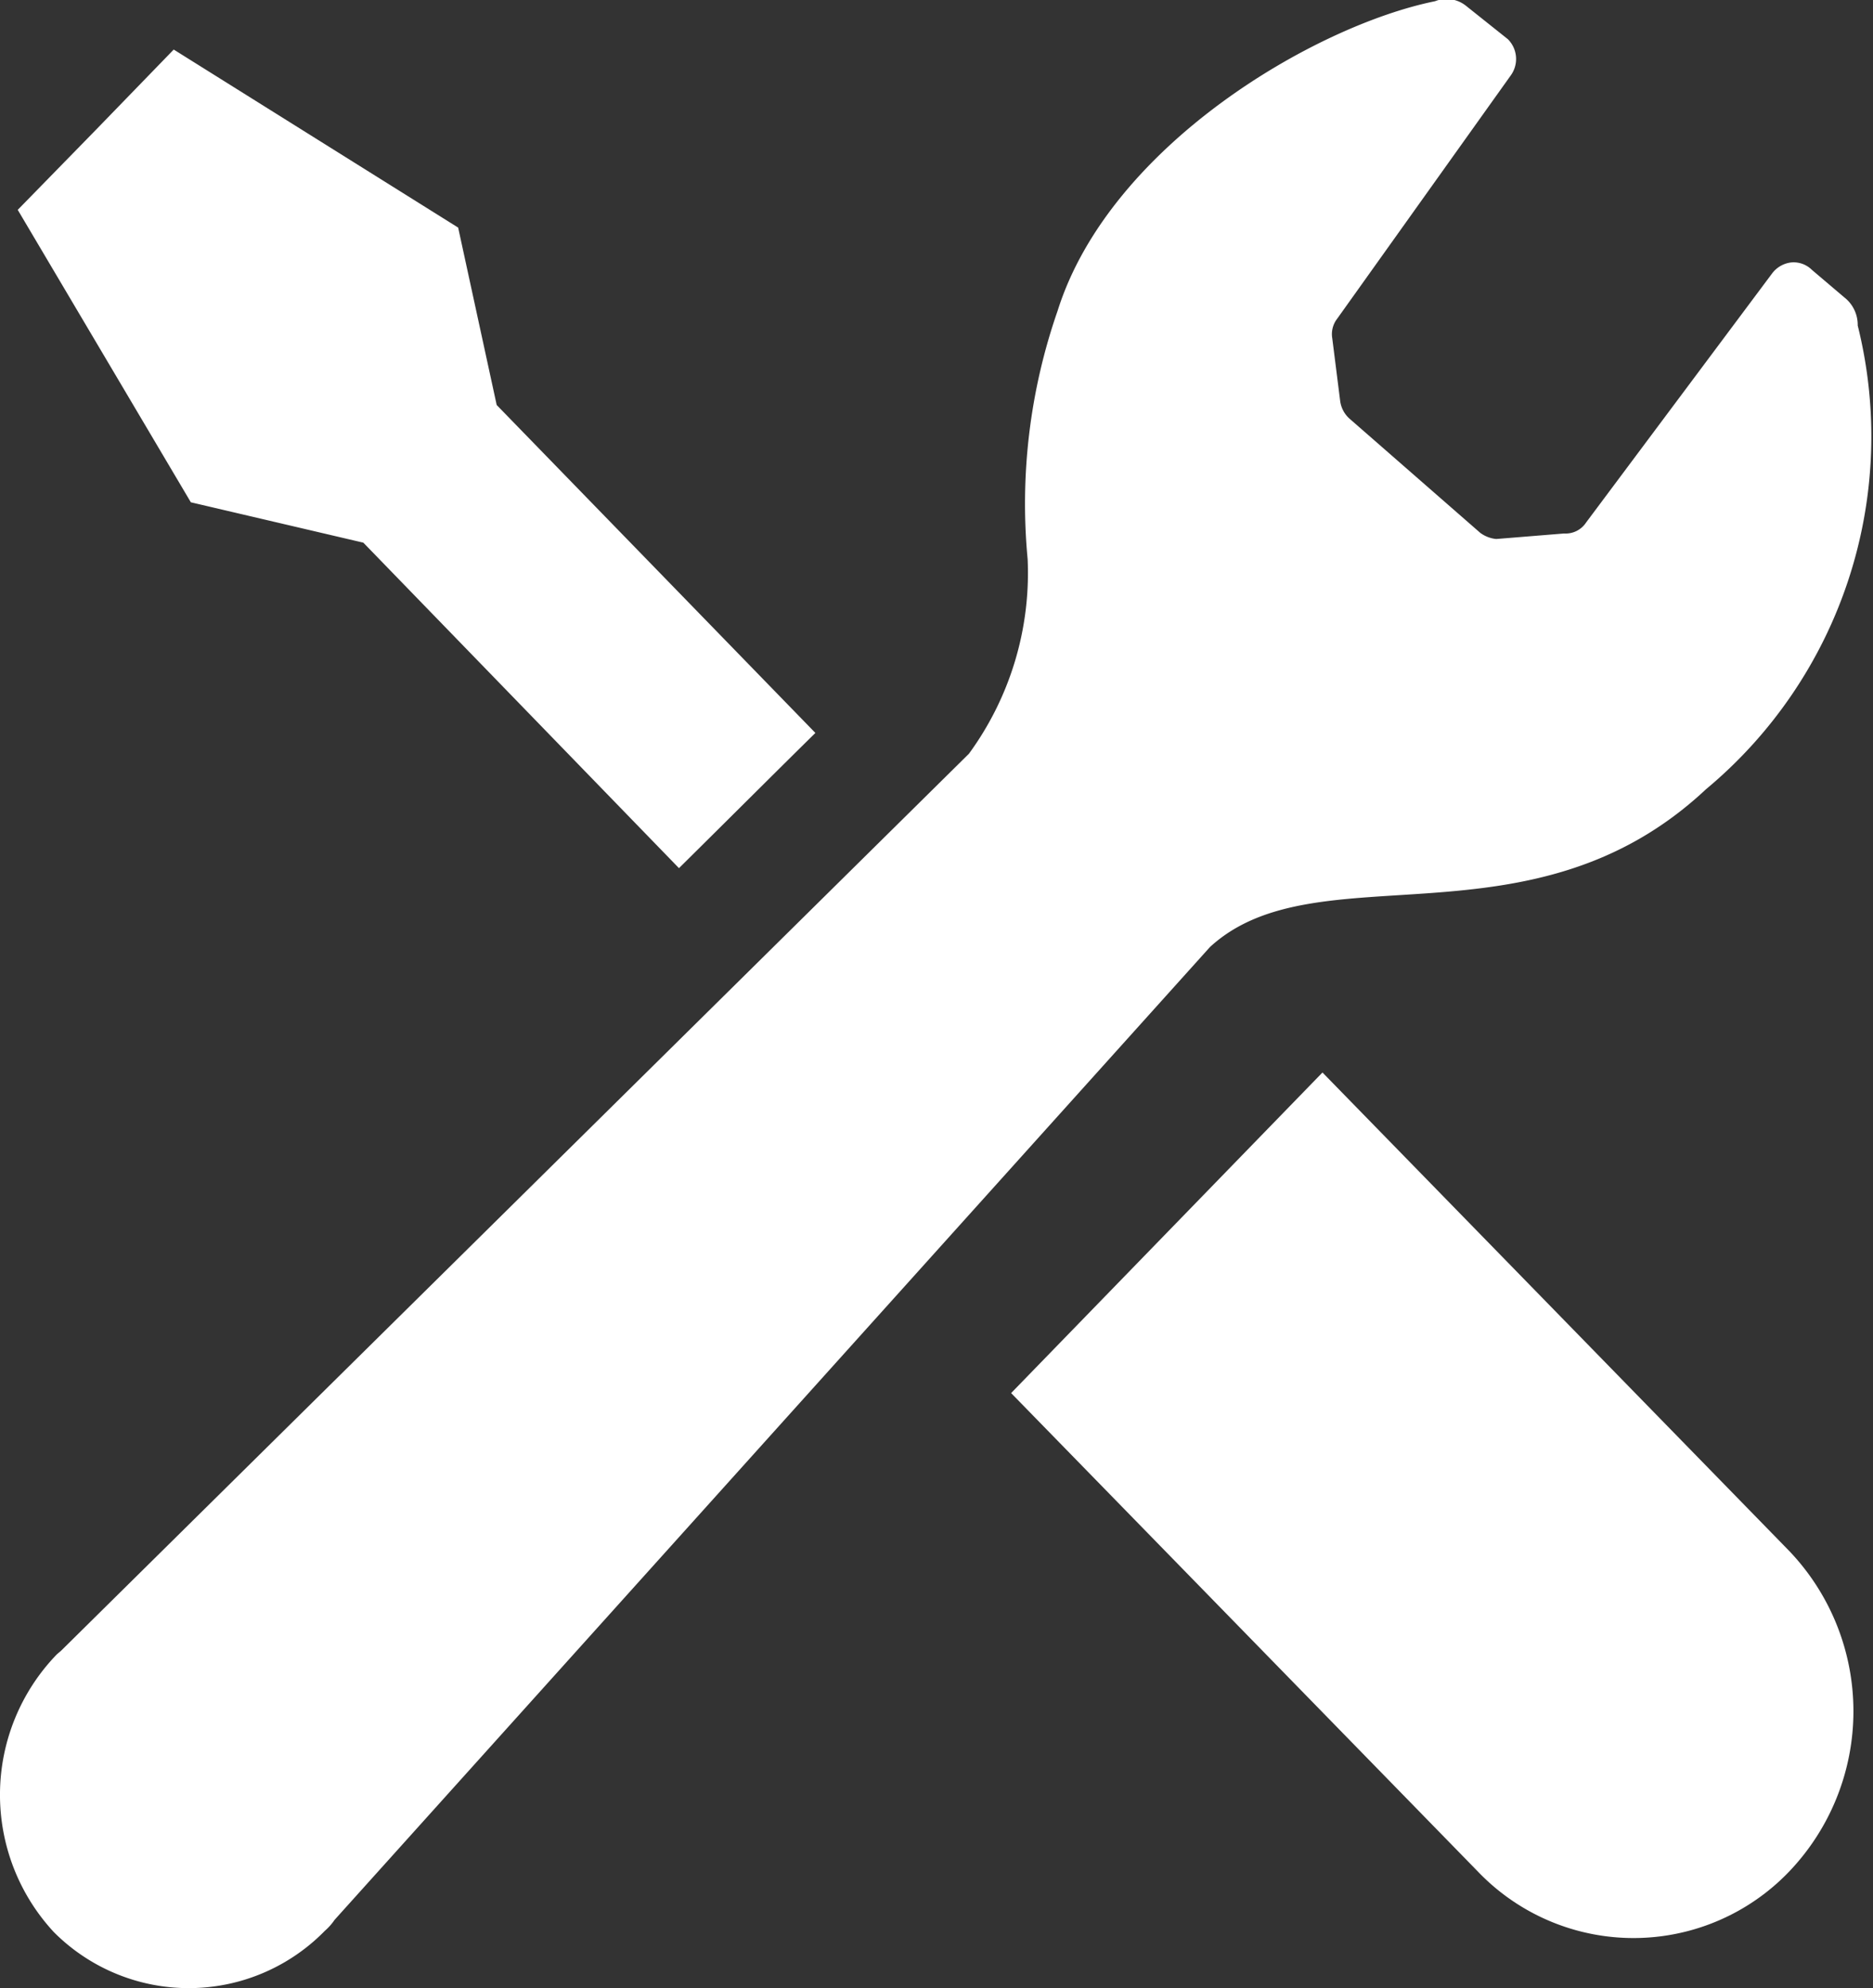
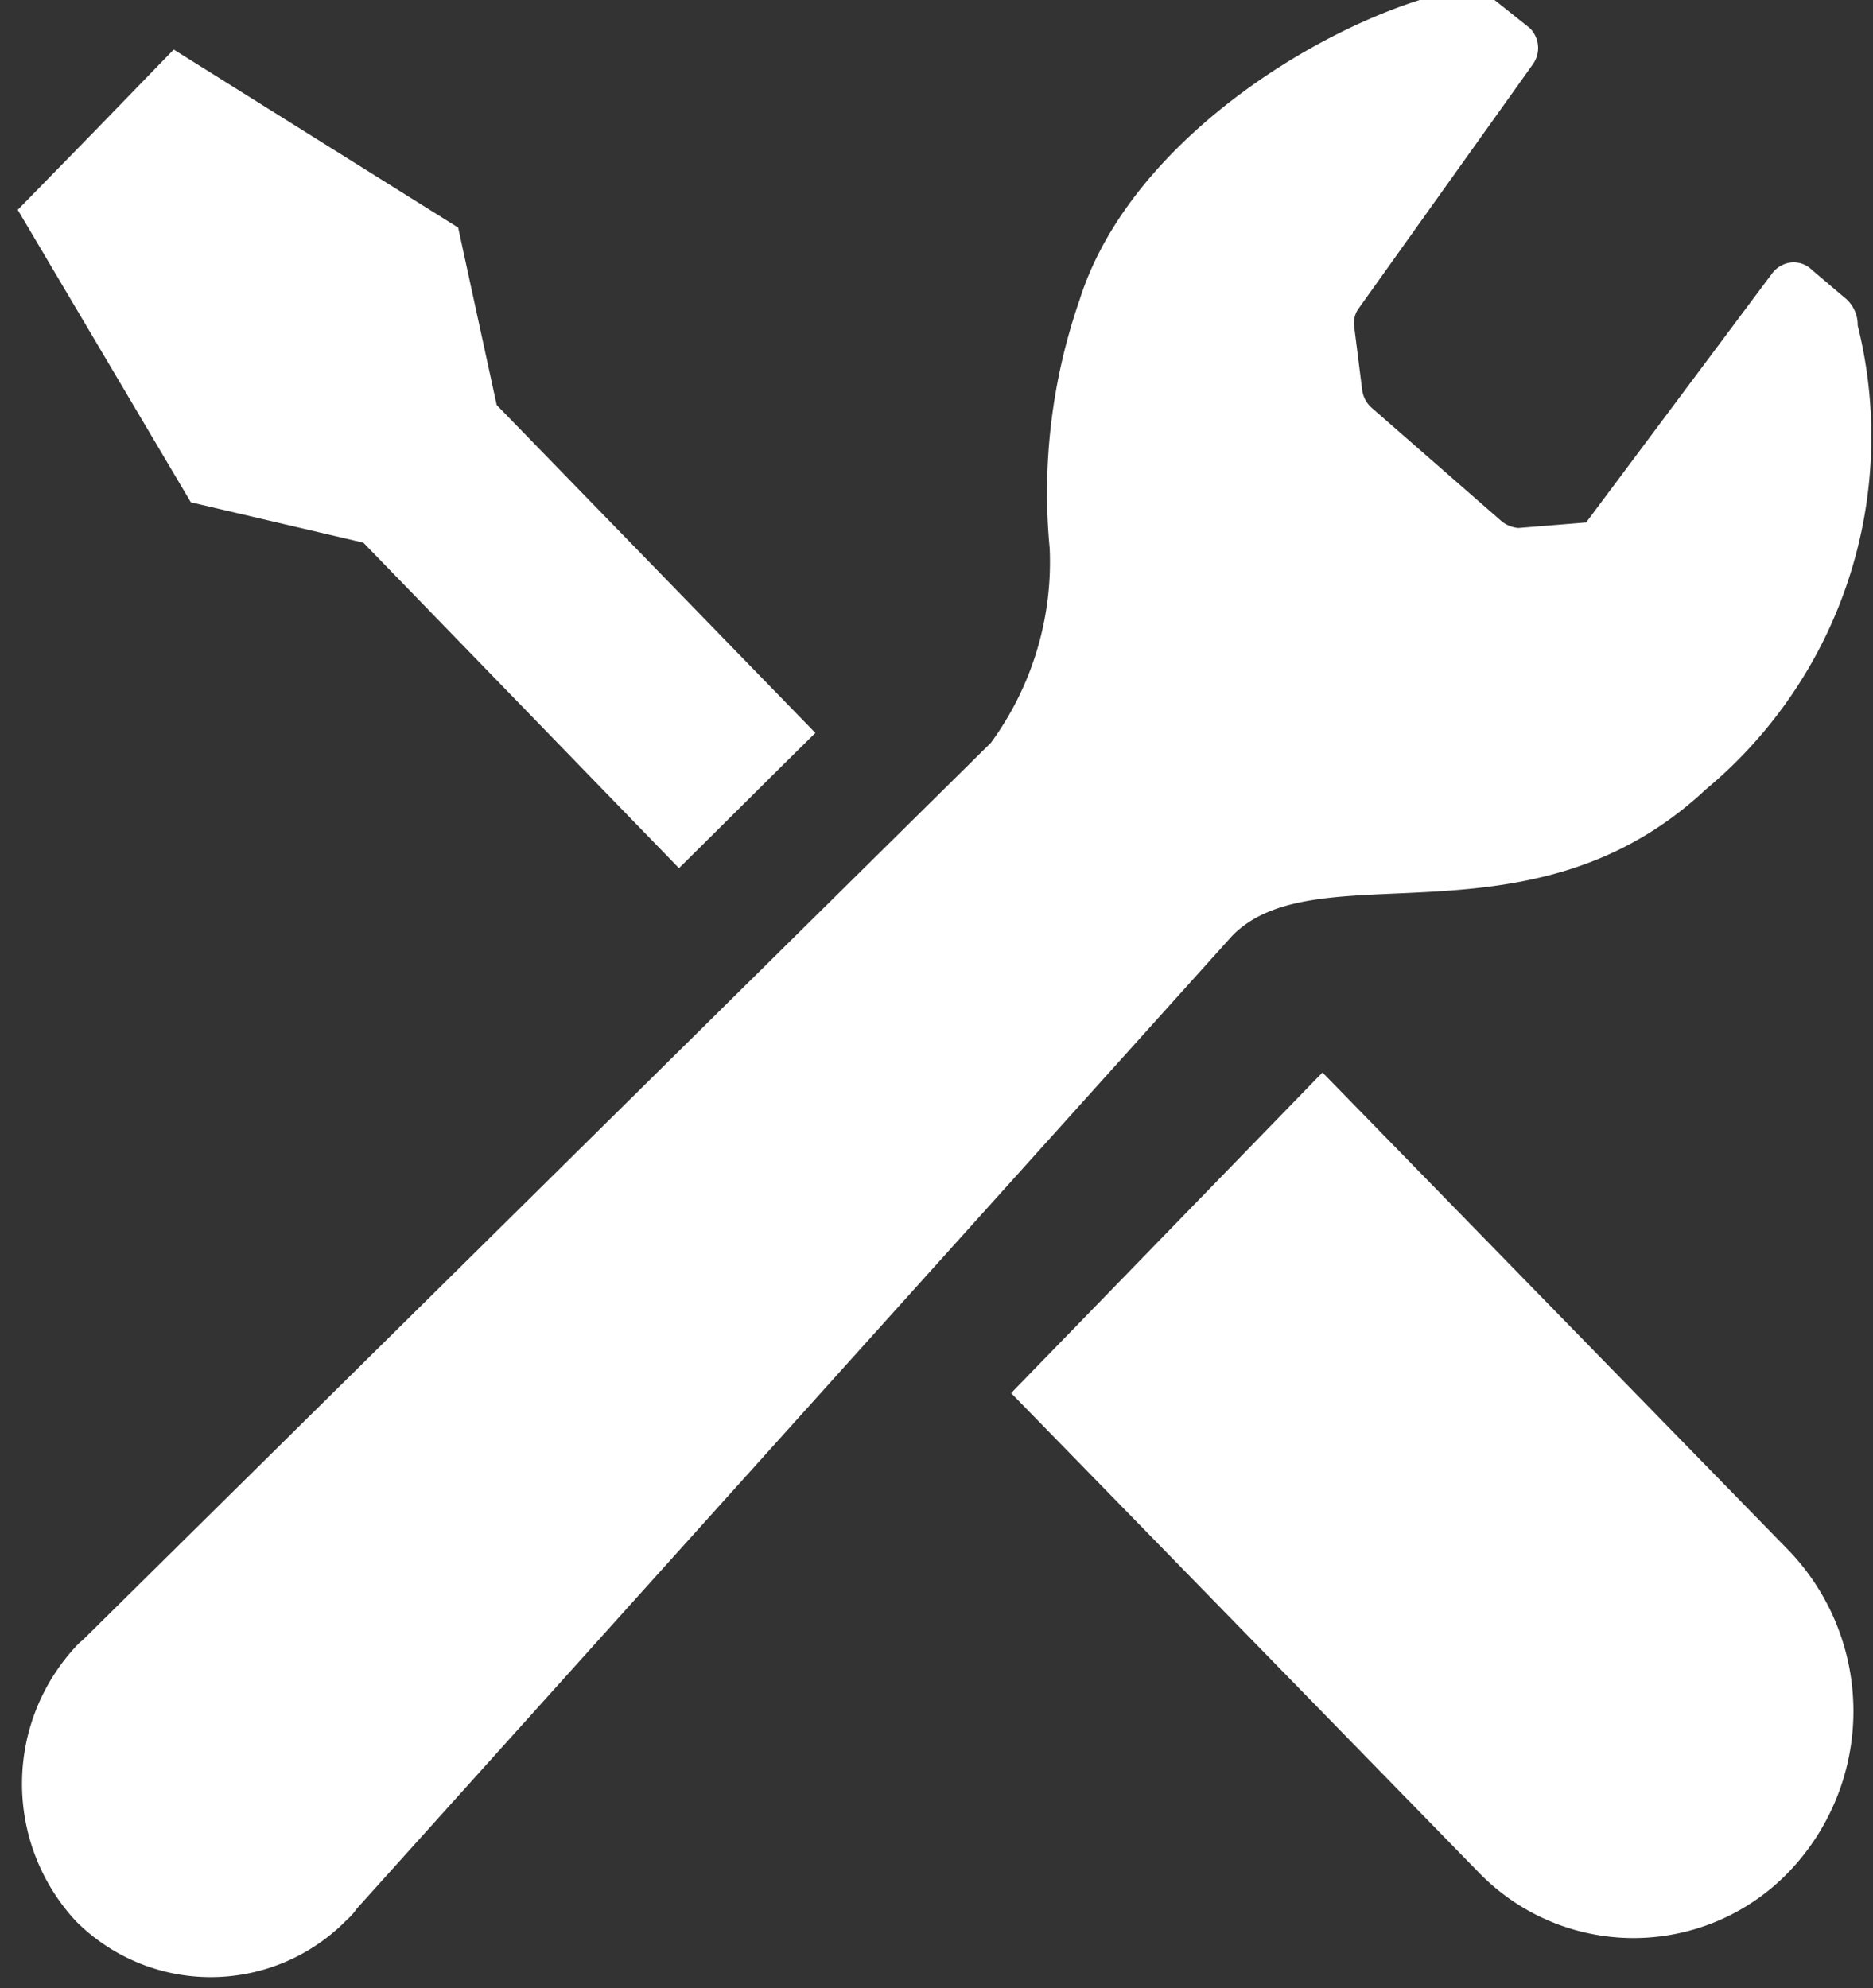
<svg xmlns="http://www.w3.org/2000/svg" width="30.62" height="32.5" viewBox="0 0 30.62 32.5">
  <rect x="0" y="0" width="30.62" height="32.5" fill="#333333" stroke="none" />
  <defs>
    <style>
      .cls-1 {
        fill: #fff;
        fill-rule: evenodd;
      }
    </style>
  </defs>
-   <path id="ico03.svg" class="cls-1" d="M1140.94,1569.37l5.16,5.32c0.89-.88,1.65-1.64,2.23-2.21l-5.21-5.36-0.63-2.9-4.65-2.91-1.27,1.31-1.28,1.31,2.83,4.78Zm15.68,8.66,7.63,7.82a3.794,3.794,0,0,1,0,5.24,3.522,3.522,0,0,1-5.09,0l-7.63-7.82Zm6.27-4.63a7.5,7.5,0,0,0,2.48-7.58,0.569,0.569,0,0,0-.22-0.46l-0.53-.45a0.423,0.423,0,0,0-.34-0.12,0.456,0.456,0,0,0-.31.18l-3.04,4.07a0.4,0.4,0,0,1-.36.18l-1.11.09a0.524,0.524,0,0,1-.26-0.1l-2.13-1.86a0.469,0.469,0,0,1-.16-0.29l-0.13-1.03a0.411,0.411,0,0,1,.08-0.32l2.84-3.98a0.457,0.457,0,0,0-.05-0.59l-0.69-.55a0.509,0.509,0,0,0-.5-0.07c-1.97.4-5.32,2.36-6.17,5.06a9.6,9.6,0,0,0-.49,4.06,5.007,5.007,0,0,1-.96,3.18l-14.83,14.65c-0.03.03-.06,0.05-0.09,0.08a3.3,3.3,0,0,0-.04,4.53,3.112,3.112,0,0,0,4.43-.02,0.934,0.934,0,0,0,.16-0.18l14.31-15.9C1156.53,1574.37,1160.02,1576.09,1162.89,1573.4Z" transform="translate(-1135 -1560.5)" />
+   <path id="ico03.svg" class="cls-1" d="M1140.94,1569.37l5.16,5.32c0.89-.88,1.65-1.64,2.23-2.21l-5.21-5.36-0.63-2.9-4.65-2.91-1.27,1.31-1.28,1.31,2.83,4.78Zm15.68,8.66,7.63,7.82a3.794,3.794,0,0,1,0,5.24,3.522,3.522,0,0,1-5.09,0l-7.63-7.82Zm6.27-4.63a7.5,7.5,0,0,0,2.48-7.58,0.569,0.569,0,0,0-.22-0.46l-0.53-.45a0.423,0.423,0,0,0-.34-0.12,0.456,0.456,0,0,0-.31.18l-3.04,4.07l-1.11.09a0.524,0.524,0,0,1-.26-0.1l-2.13-1.86a0.469,0.469,0,0,1-.16-0.29l-0.13-1.03a0.411,0.411,0,0,1,.08-0.32l2.84-3.98a0.457,0.457,0,0,0-.05-0.59l-0.69-.55a0.509,0.509,0,0,0-.5-0.07c-1.97.4-5.32,2.36-6.17,5.06a9.6,9.6,0,0,0-.49,4.06,5.007,5.007,0,0,1-.96,3.18l-14.83,14.65c-0.03.03-.06,0.05-0.09,0.08a3.3,3.3,0,0,0-.04,4.53,3.112,3.112,0,0,0,4.43-.02,0.934,0.934,0,0,0,.16-0.18l14.31-15.9C1156.53,1574.37,1160.02,1576.09,1162.89,1573.4Z" transform="translate(-1135 -1560.5)" />
</svg>